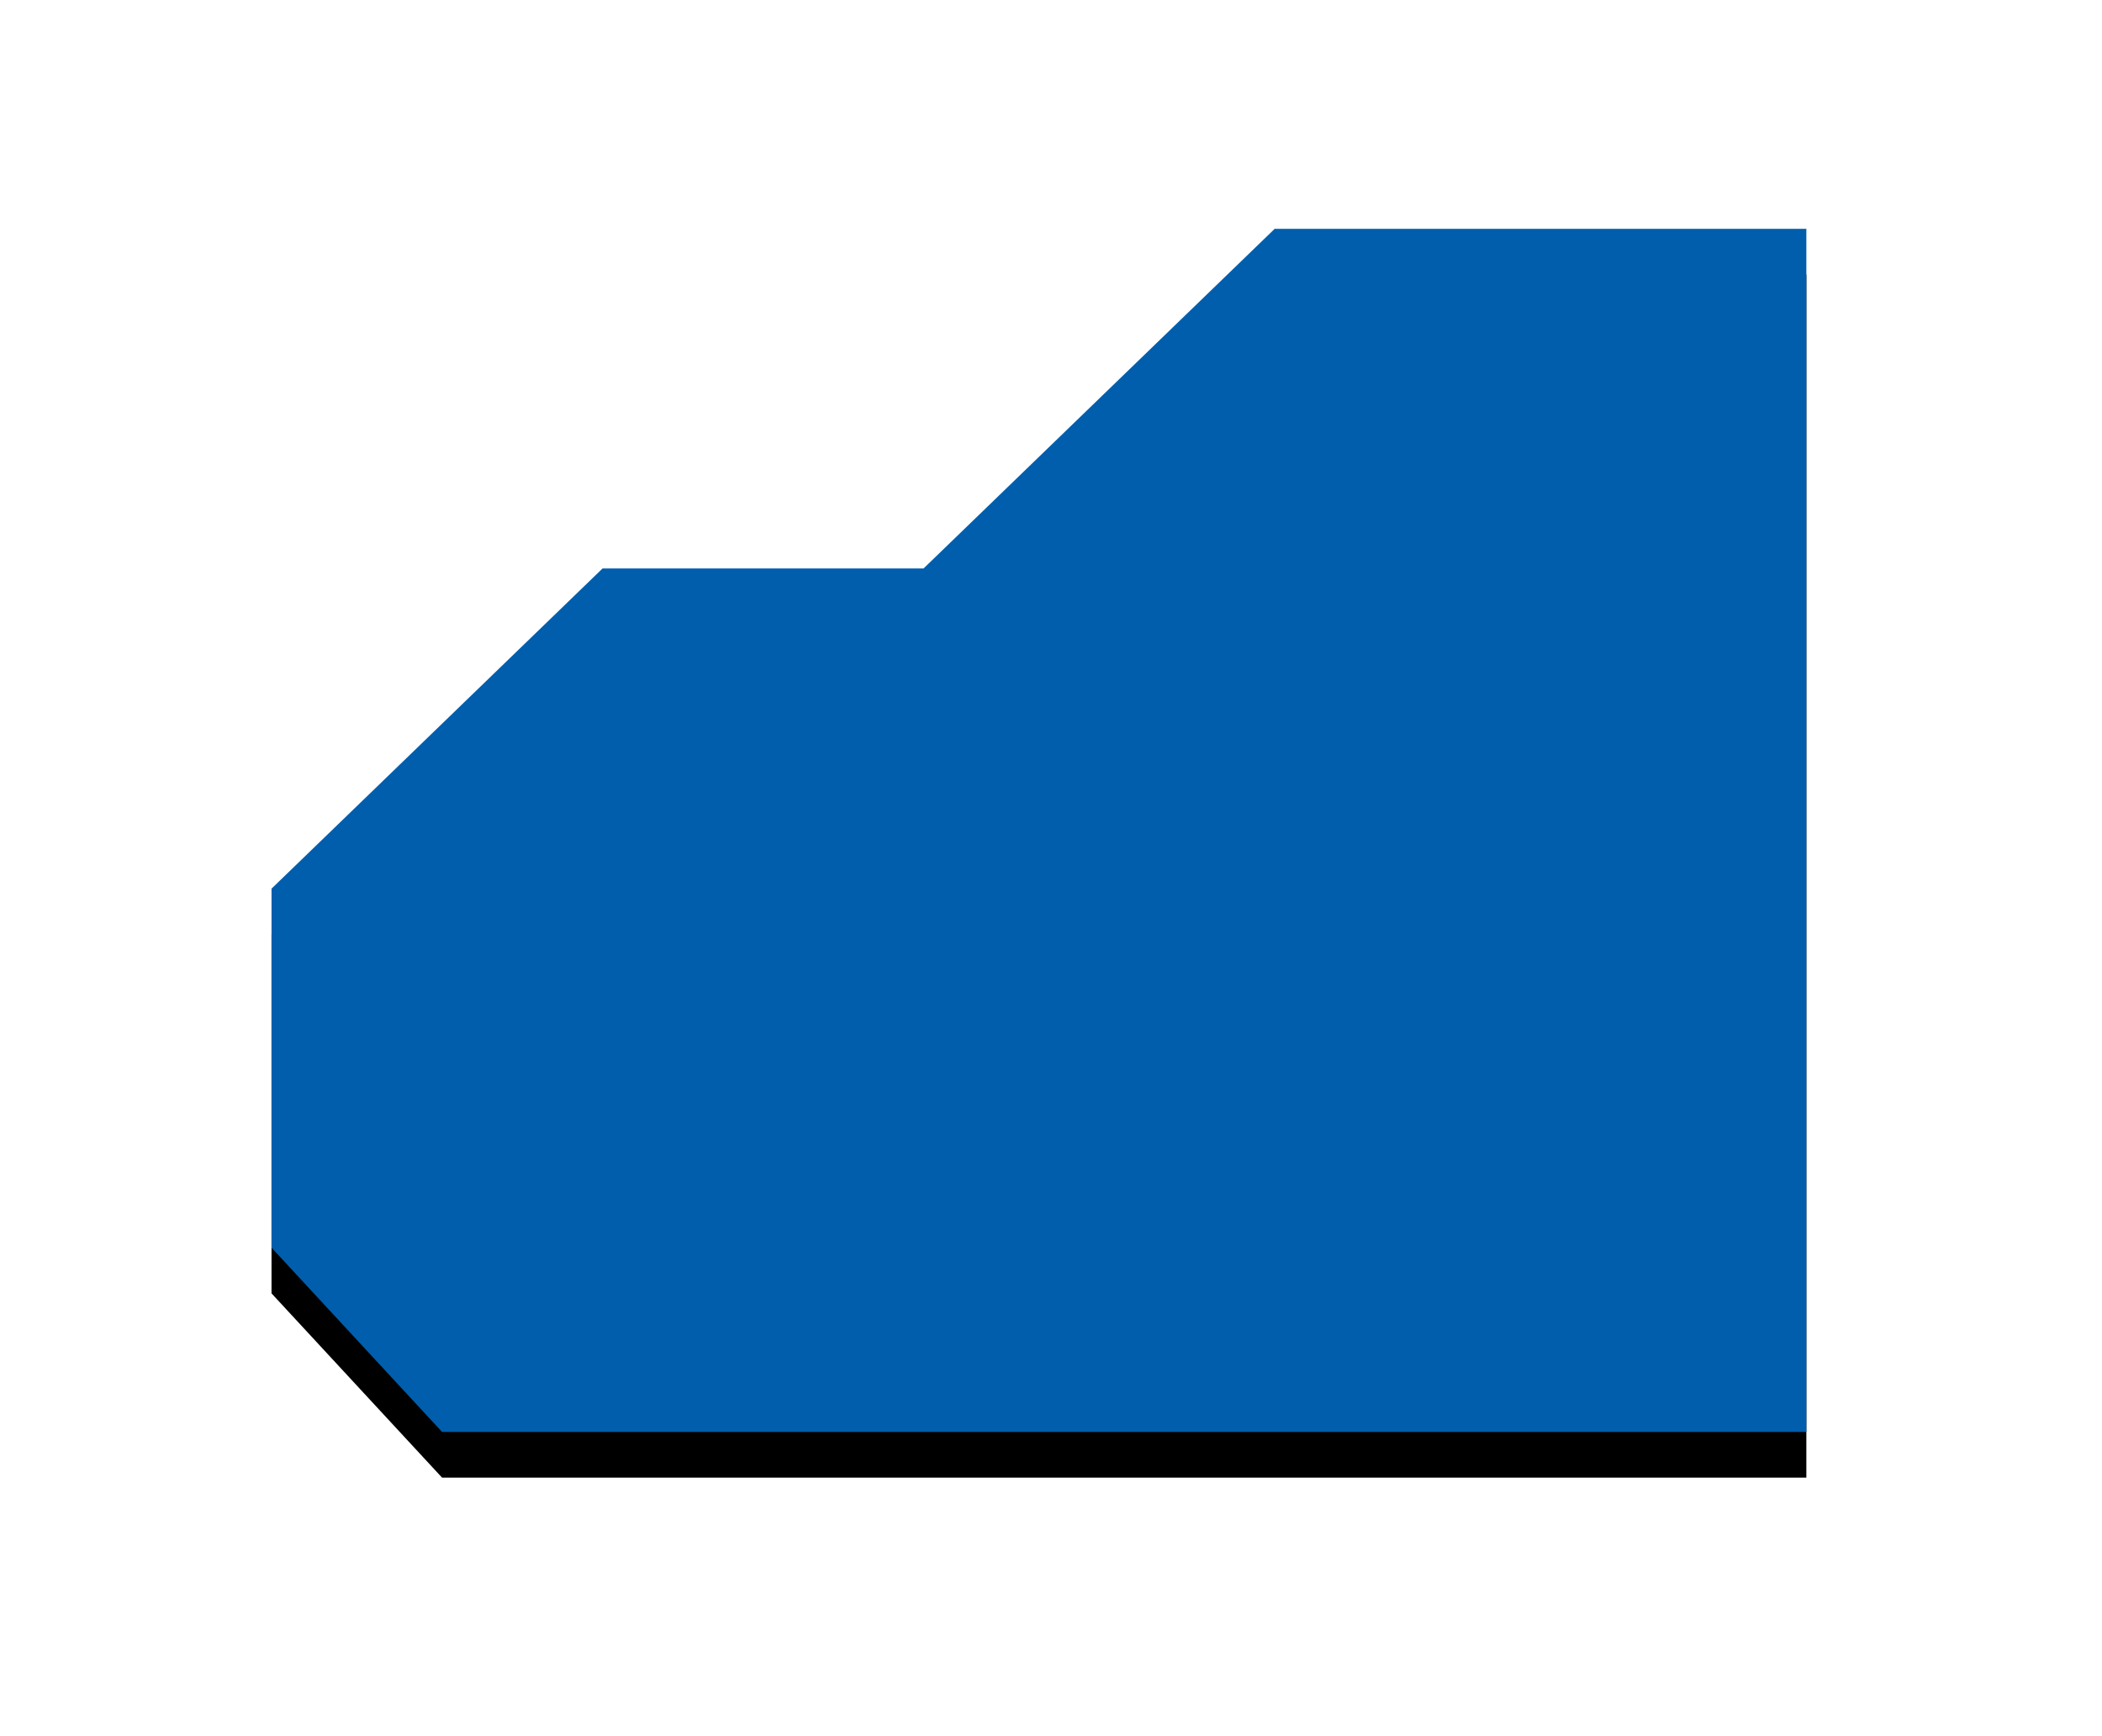
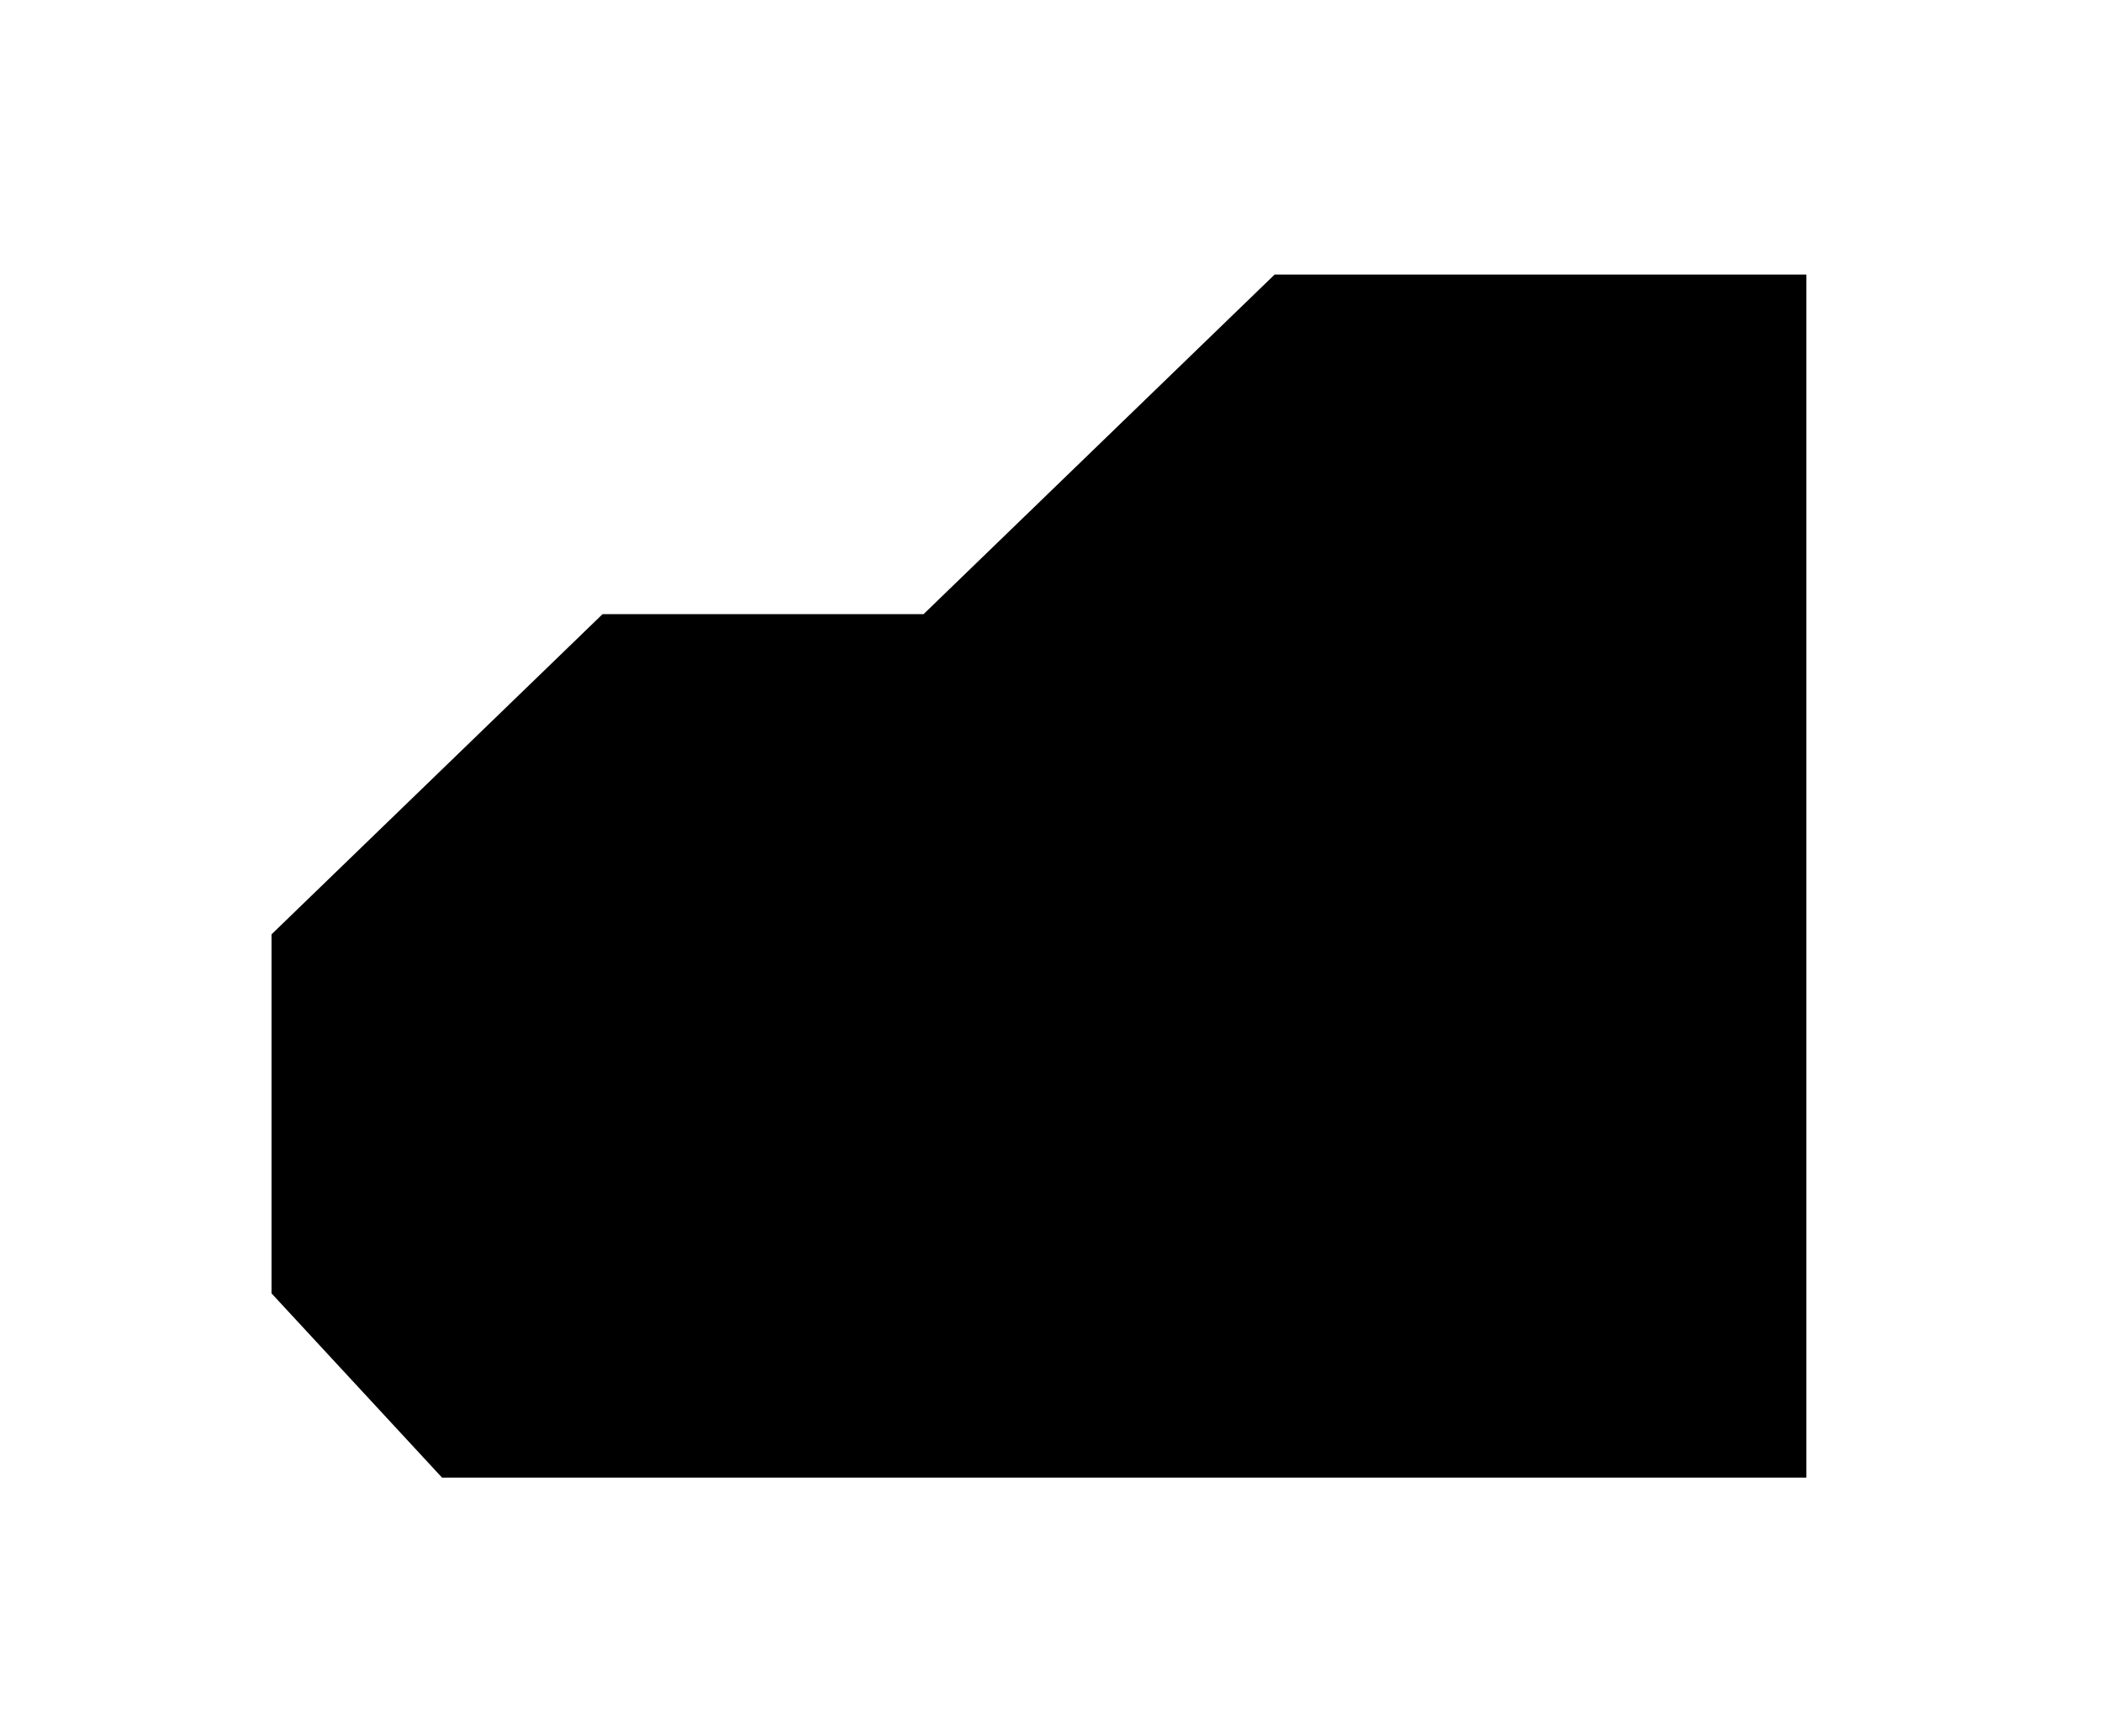
<svg xmlns="http://www.w3.org/2000/svg" xmlns:xlink="http://www.w3.org/1999/xlink" width="46" height="38" viewBox="0 0 46 38">
  <title>pref34</title>
  <defs>
    <linearGradient x1="0%" y1="50%" y2="50%" id="c">
      <stop stop-color="#005ead" offset="0%" />
      <stop stop-color="#005ead" offset="100%" />
    </linearGradient>
    <path id="b" d="M39.53 5.009H27.894l-7.683 7.433h-7.025L5.942 19.45v7.858l3.732 4.033H39.53V10.106z" />
    <filter x="-28.3%" y="-32.3%" width="156.6%" height="172.2%" filterUnits="objectBoundingBox" id="a">
      <feOffset dy="1" in="SourceAlpha" result="shadowOffsetOuter1" />
      <feGaussianBlur stdDeviation="3" in="shadowOffsetOuter1" result="shadowBlurOuter1" />
      <feComposite in="shadowBlurOuter1" in2="SourceAlpha" operator="out" result="shadowBlurOuter1" />
      <feColorMatrix values="0 0 0 0 0 0 0 0 0 0 0 0 0 0 0 0 0 0 0.1 0" in="shadowBlurOuter1" />
    </filter>
  </defs>
  <g fill="none" fill-rule="evenodd">
    <use fill="#000" filter="url(#a)" xlink:href="#b" />
-     <path fill="url(#c)" d="M39.53 5.009H27.894l-7.683 7.433h-7.025L5.942 19.45v7.858l3.732 4.033H39.53V10.106z" />
  </g>
</svg>